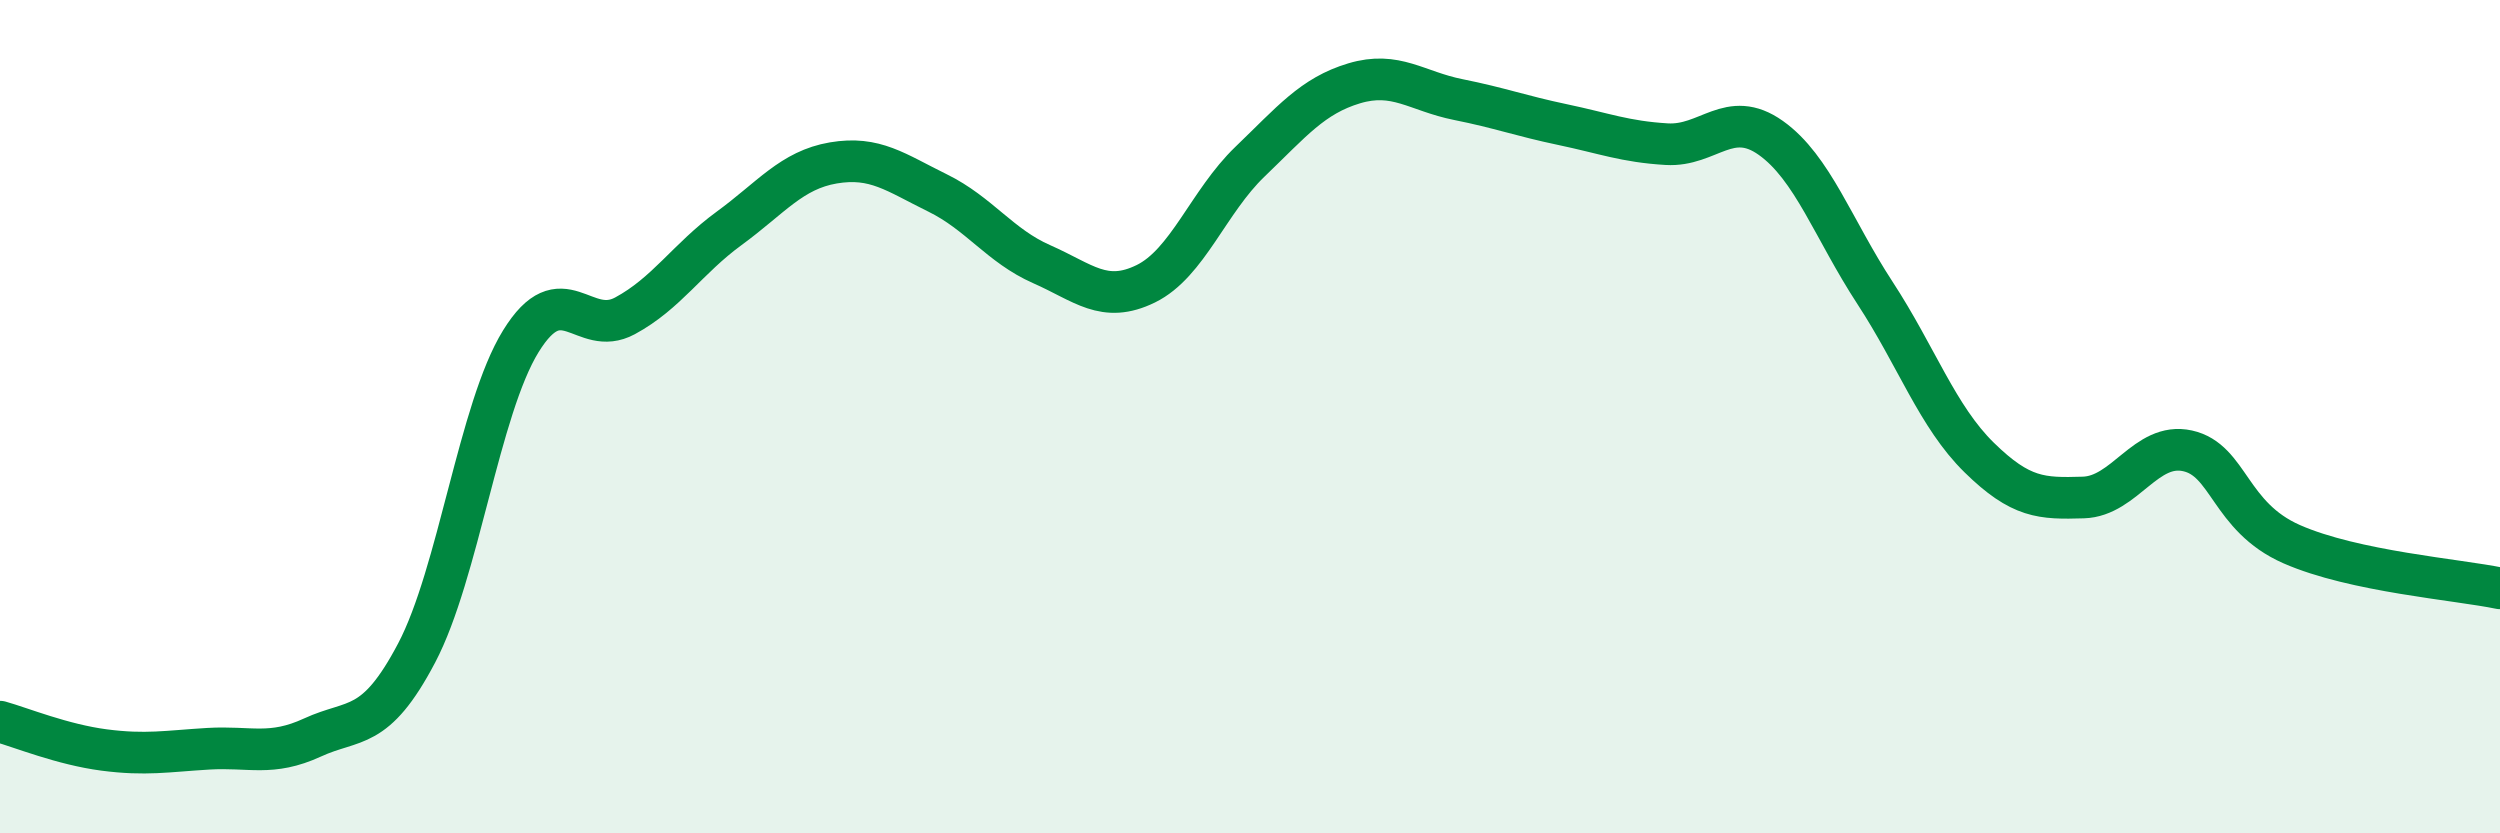
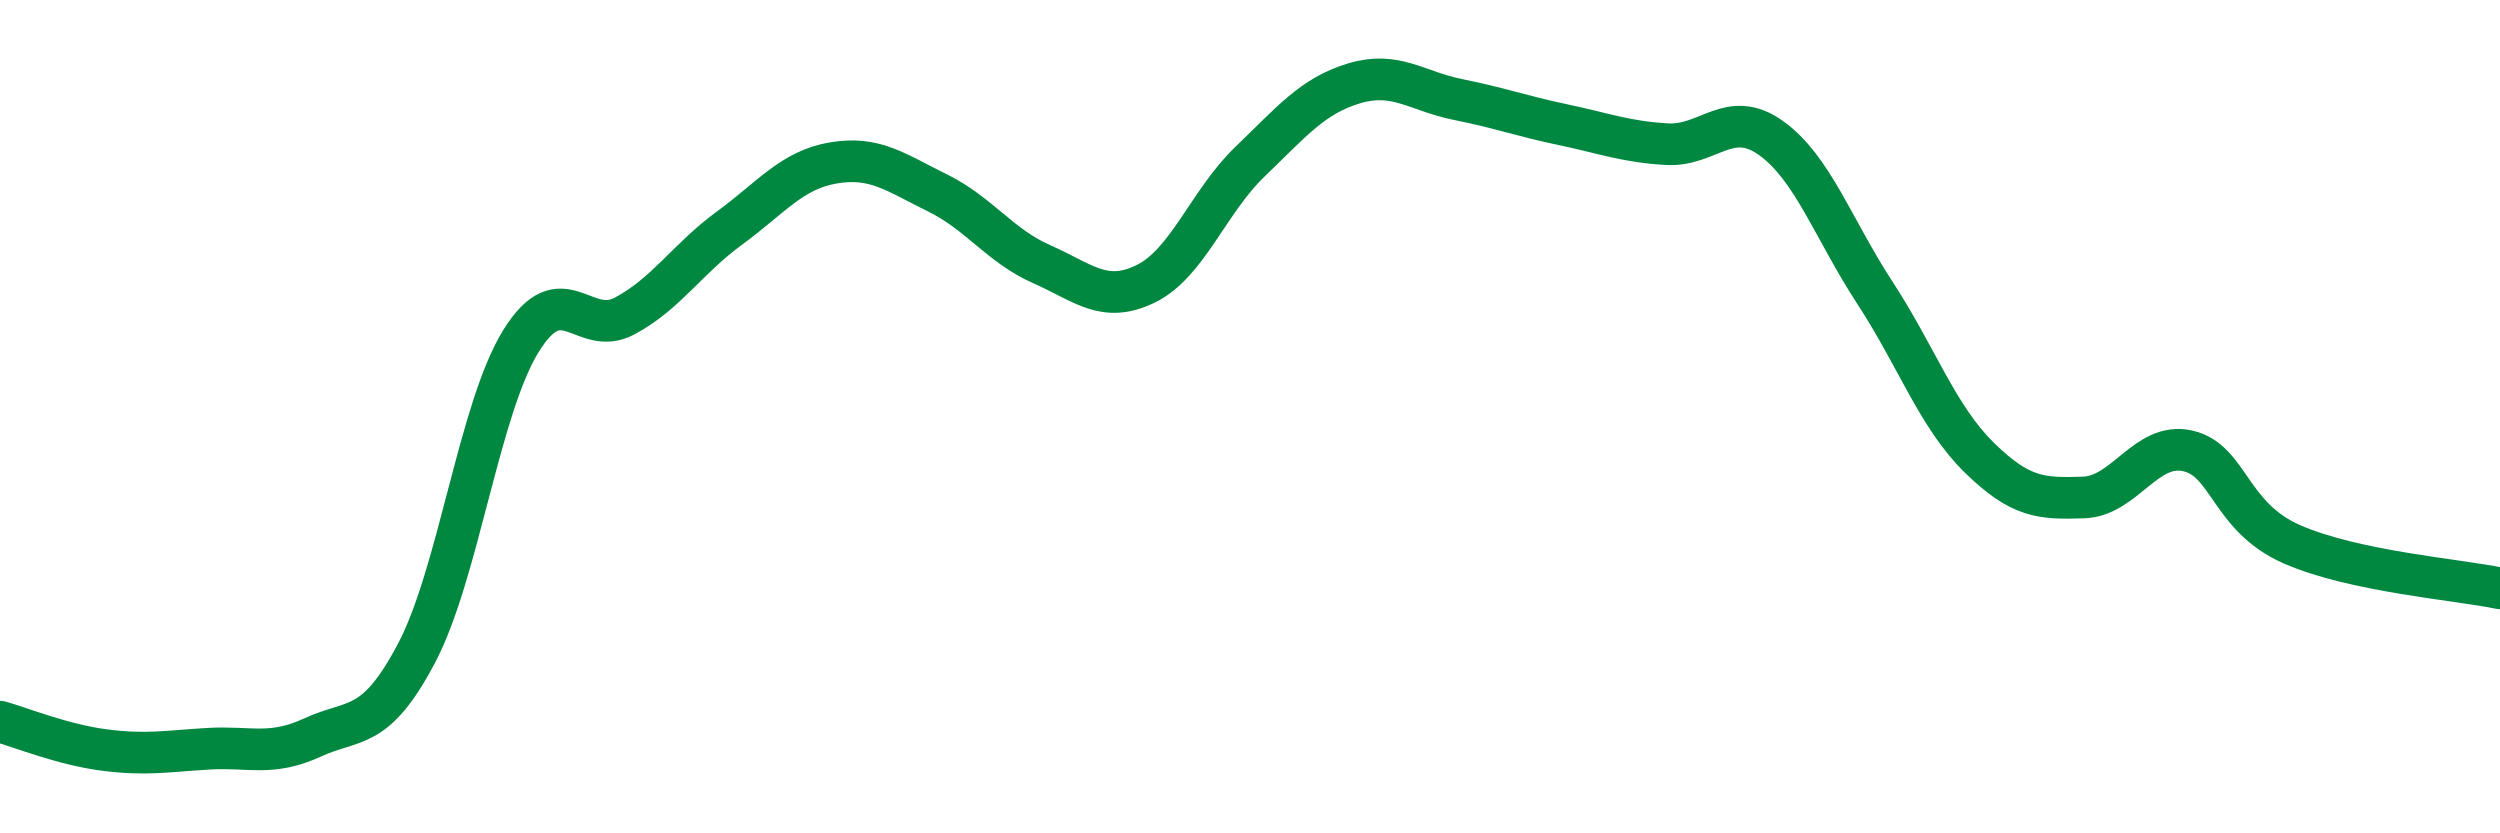
<svg xmlns="http://www.w3.org/2000/svg" width="60" height="20" viewBox="0 0 60 20">
-   <path d="M 0,17.32 C 0.5,17.46 1.5,17.87 2.5,18 C 3.5,18.13 4,18.03 5,17.97 C 6,17.91 6.5,18.16 7.5,17.7 C 8.5,17.24 9,17.57 10,15.67 C 11,13.77 11.5,9.81 12.5,8.19 C 13.5,6.57 14,8.12 15,7.58 C 16,7.04 16.5,6.21 17.5,5.48 C 18.5,4.75 19,4.08 20,3.91 C 21,3.74 21.5,4.14 22.5,4.63 C 23.5,5.12 24,5.9 25,6.34 C 26,6.78 26.5,7.3 27.5,6.81 C 28.5,6.32 29,4.84 30,3.88 C 31,2.92 31.5,2.3 32.5,2 C 33.5,1.7 34,2.19 35,2.39 C 36,2.59 36.5,2.78 37.5,2.99 C 38.5,3.2 39,3.4 40,3.46 C 41,3.52 41.5,2.6 42.5,3.31 C 43.5,4.02 44,5.5 45,7.03 C 46,8.56 46.5,10 47.5,10.98 C 48.5,11.96 49,11.97 50,11.94 C 51,11.91 51.5,10.6 52.5,10.82 C 53.5,11.04 53.5,12.4 55,13.06 C 56.5,13.72 59,13.91 60,14.12L60 20L0 20Z" fill="#008740" opacity="0.1" stroke-linecap="round" stroke-linejoin="round" />
  <path d="M 0,17.32 C 0.5,17.46 1.5,17.87 2.5,18 C 3.5,18.13 4,18.03 5,17.97 C 6,17.91 6.5,18.16 7.5,17.7 C 8.5,17.24 9,17.57 10,15.67 C 11,13.77 11.5,9.81 12.5,8.19 C 13.5,6.57 14,8.12 15,7.58 C 16,7.04 16.5,6.21 17.5,5.48 C 18.5,4.75 19,4.08 20,3.91 C 21,3.74 21.5,4.14 22.5,4.63 C 23.5,5.12 24,5.9 25,6.34 C 26,6.78 26.5,7.3 27.5,6.81 C 28.5,6.32 29,4.84 30,3.88 C 31,2.92 31.5,2.3 32.5,2 C 33.5,1.7 34,2.19 35,2.39 C 36,2.59 36.5,2.78 37.5,2.99 C 38.5,3.2 39,3.4 40,3.46 C 41,3.52 41.5,2.6 42.5,3.31 C 43.5,4.02 44,5.5 45,7.03 C 46,8.56 46.5,10 47.5,10.98 C 48.5,11.96 49,11.97 50,11.94 C 51,11.91 51.5,10.6 52.5,10.82 C 53.5,11.04 53.5,12.4 55,13.06 C 56.5,13.72 59,13.91 60,14.12" stroke="#008740" stroke-width="1" fill="none" stroke-linecap="round" stroke-linejoin="round" />
</svg>